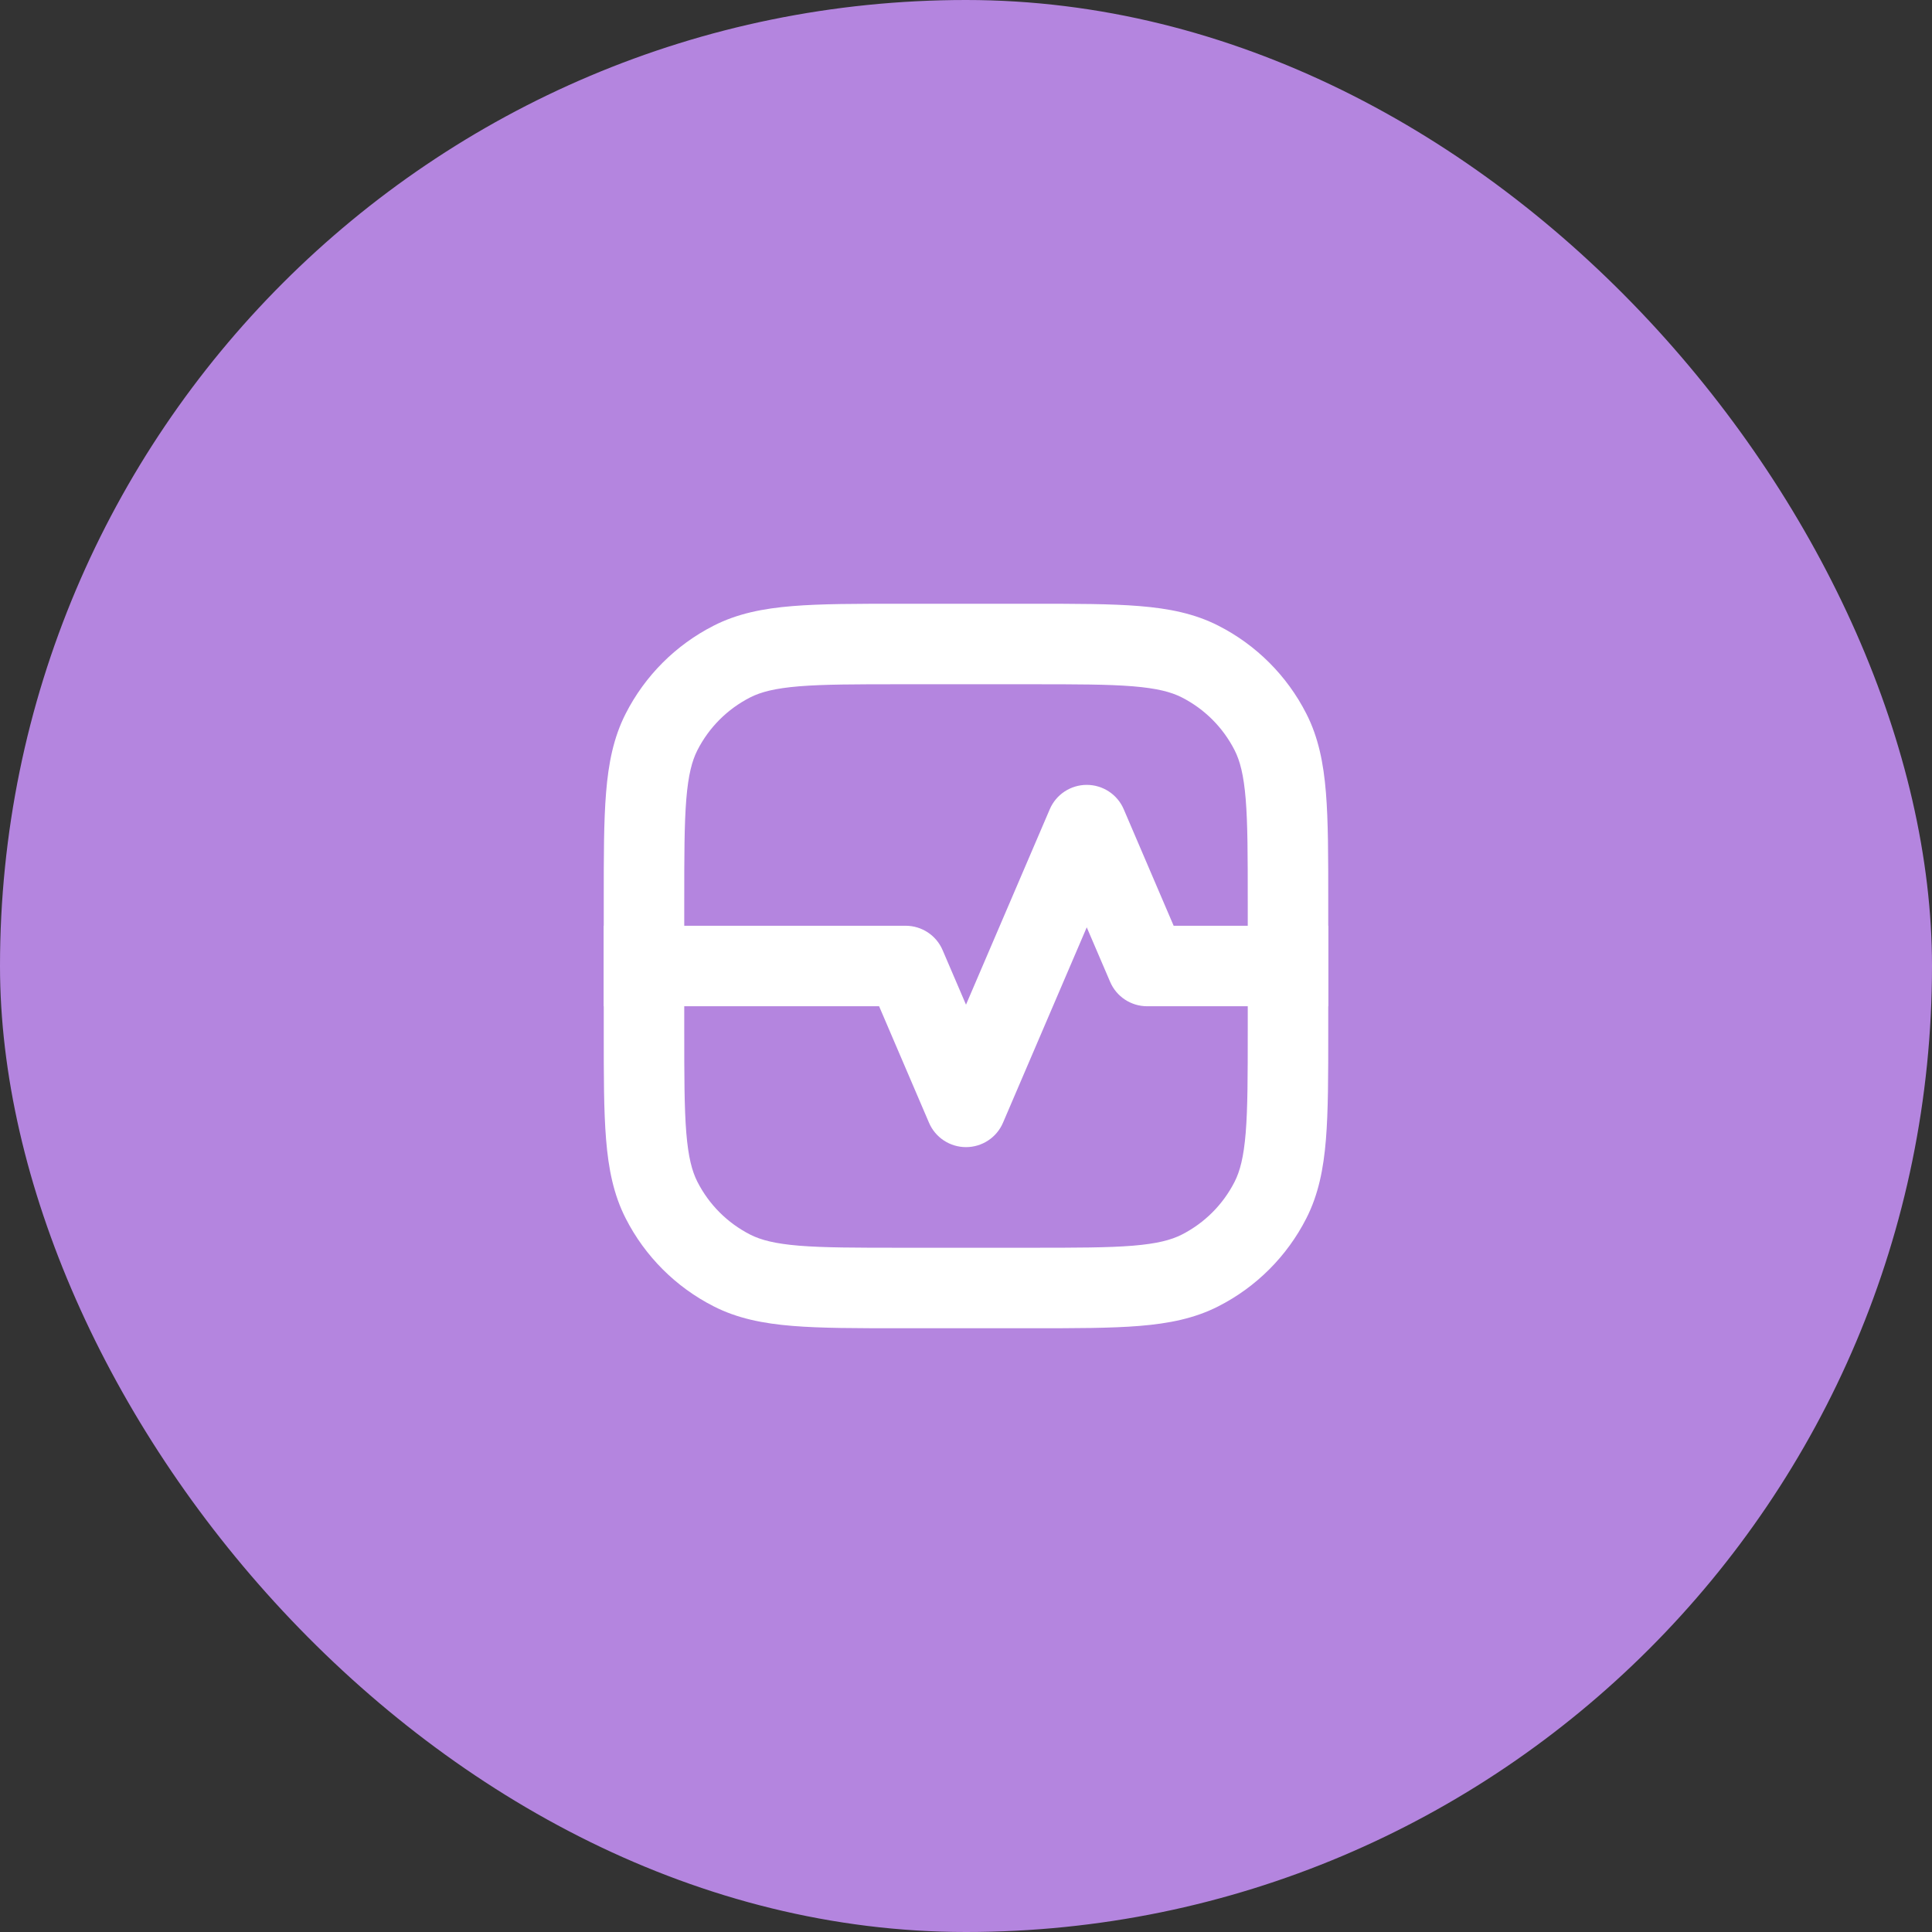
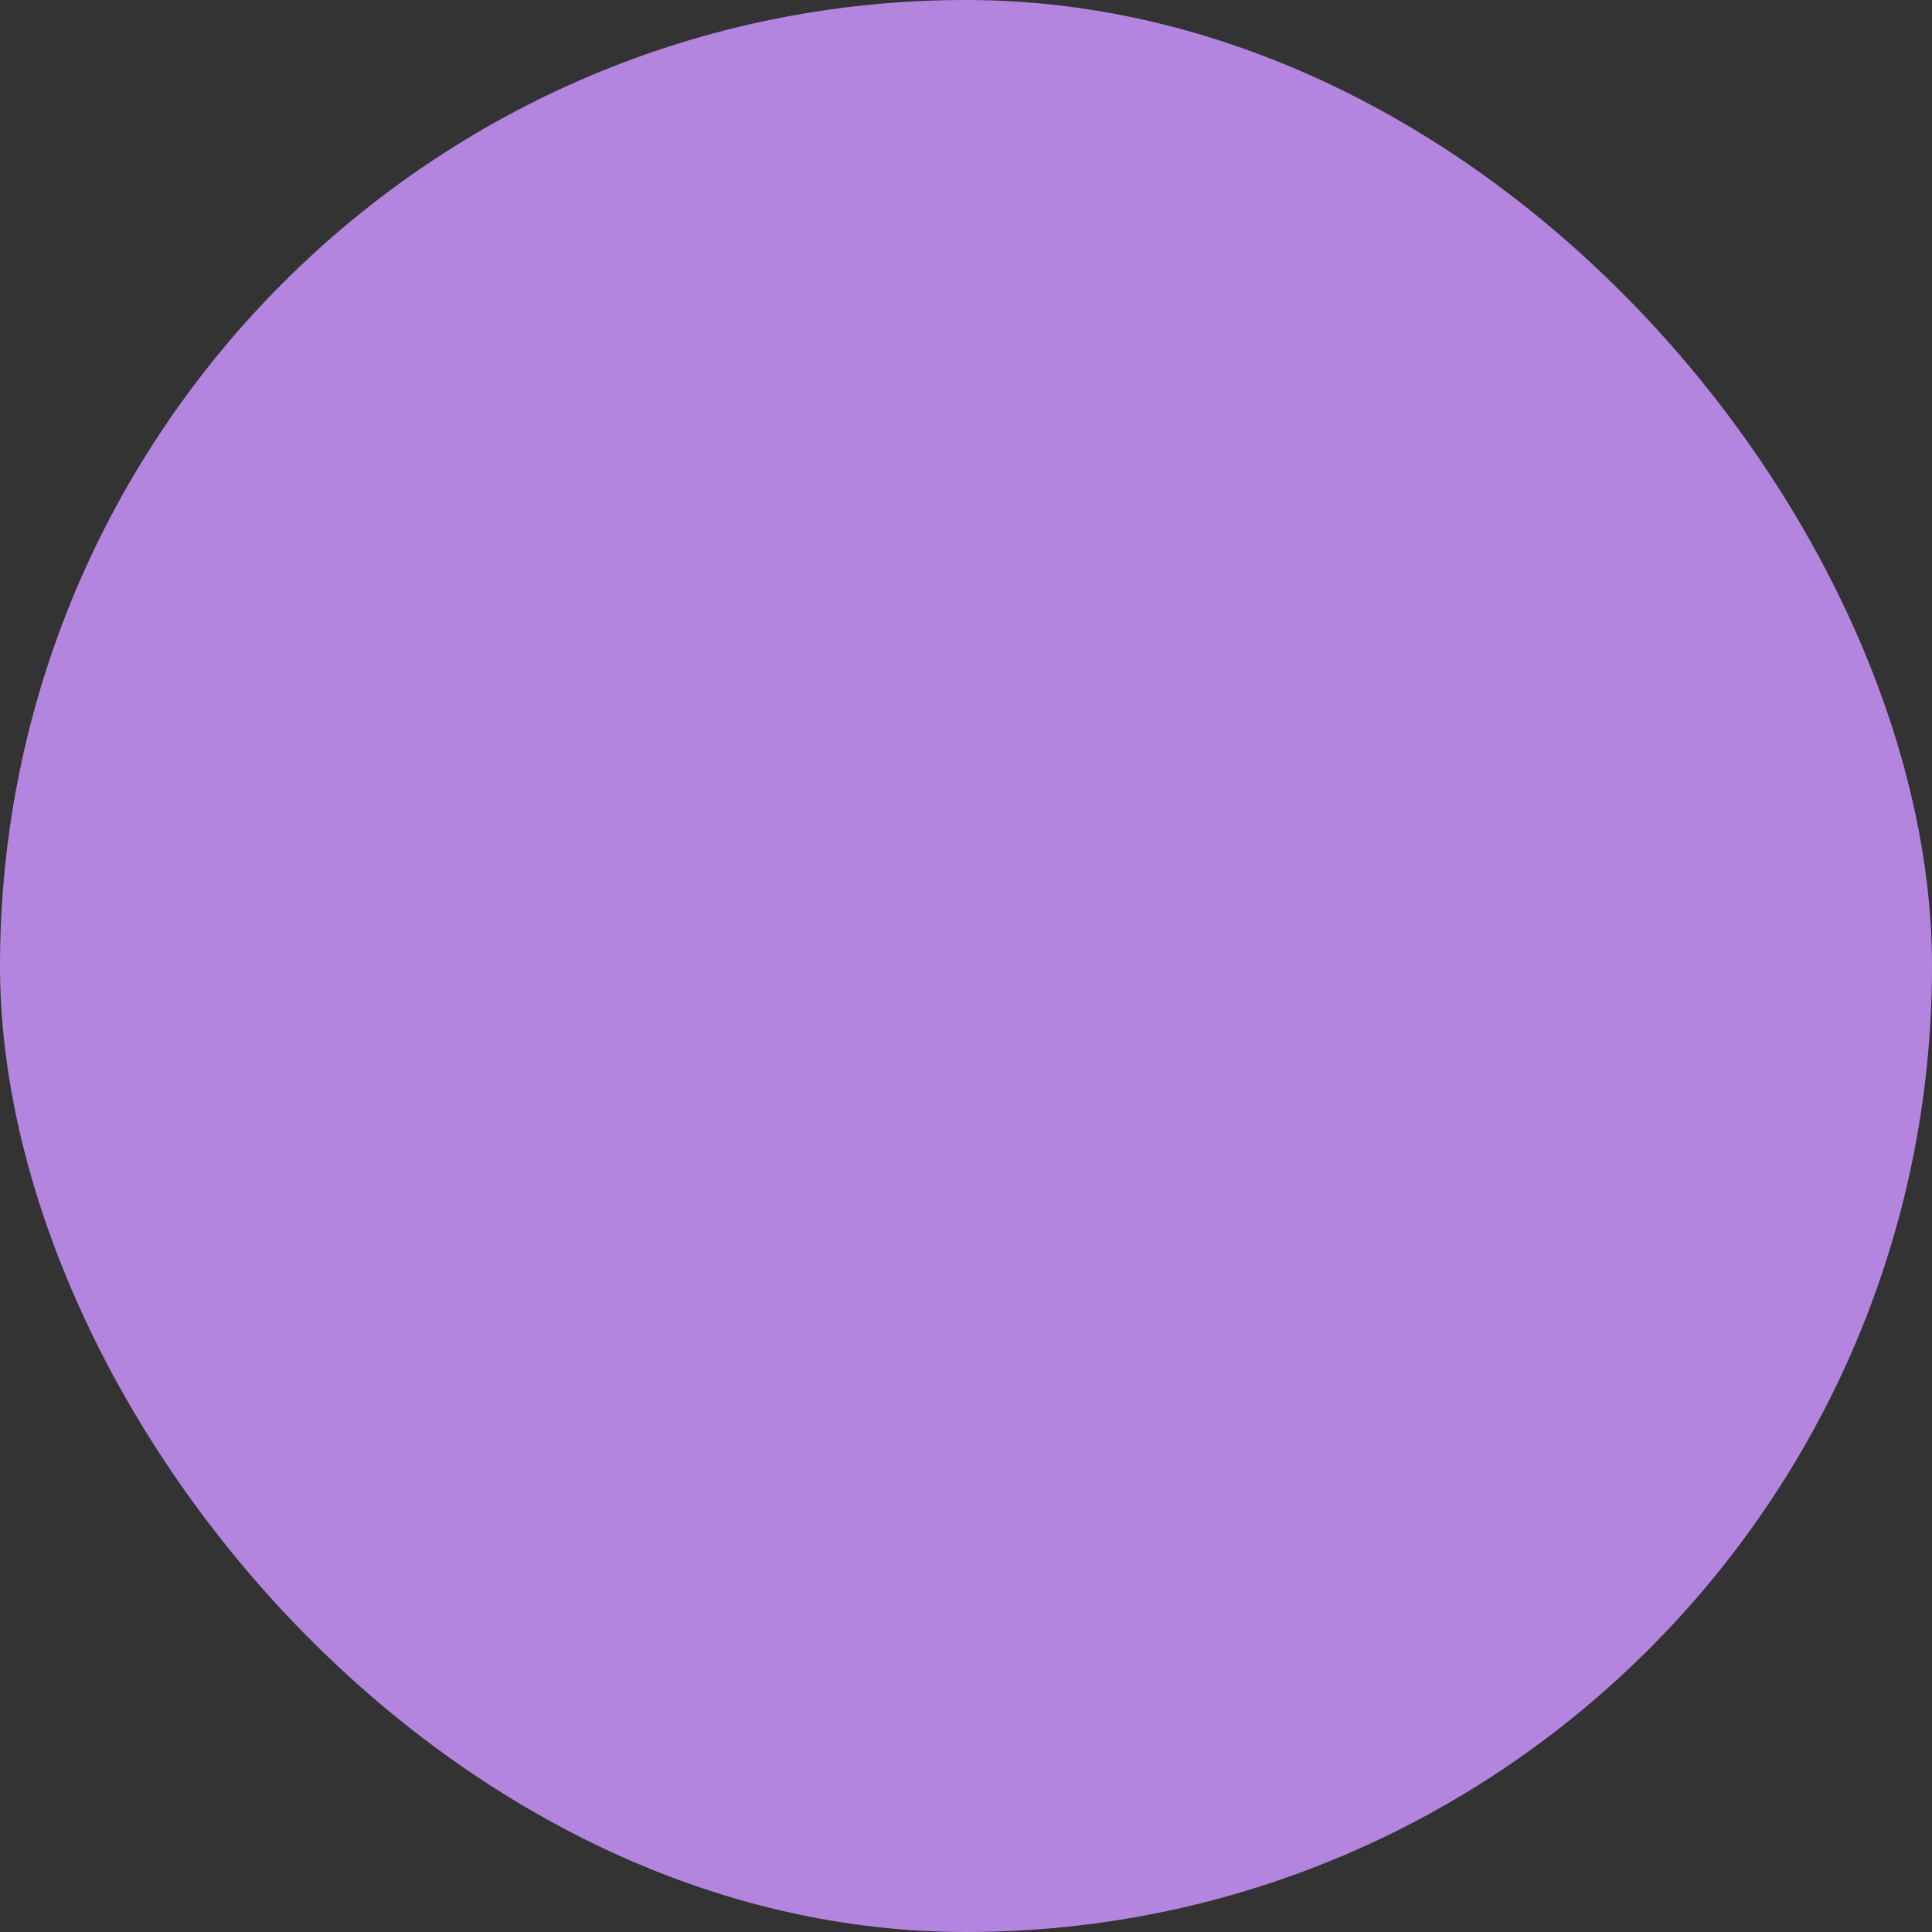
<svg xmlns="http://www.w3.org/2000/svg" width="48" height="48" viewBox="0 0 48 48" fill="none">
  <rect x="0" y="0" width="48" height="48" fill="#333333" stroke="none" />
  <rect width="48" height="48" rx="24" fill="#B485DF" />
-   <path fill-rule="evenodd" clip-rule="evenodd" d="M27 19.5C26.6 19.5 26.238 19.738 26.081 20.106L24 24.961L23.419 23.606C23.262 23.238 22.9 23 22.5 23H15V25H21.841L23.081 27.894C23.238 28.262 23.6 28.5 24 28.5C24.4 28.5 24.762 28.262 24.919 27.894L27 23.039L27.581 24.394C27.738 24.762 28.1 25 28.5 25H33V23H29.159L27.919 20.106C27.762 19.738 27.4 19.5 27 19.5Z" fill="white" />
-   <path fill-rule="evenodd" clip-rule="evenodd" d="M22.357 15H25.643C26.727 15 27.601 15 28.309 15.058C29.038 15.117 29.678 15.243 30.27 15.545C31.211 16.024 31.976 16.789 32.455 17.73C32.757 18.322 32.883 18.962 32.942 19.691C33 20.399 33 21.273 33 22.357V25.643C33 26.727 33 27.601 32.942 28.309C32.883 29.038 32.757 29.678 32.455 30.27C31.976 31.211 31.211 31.976 30.27 32.455C29.678 32.757 29.038 32.883 28.309 32.942C27.601 33 26.727 33 25.643 33H22.357C21.273 33 20.399 33 19.691 32.942C18.962 32.883 18.322 32.757 17.73 32.455C16.789 31.976 16.024 31.211 15.545 30.27C15.243 29.678 15.117 29.038 15.058 28.309C15 27.601 15 26.727 15 25.643V22.357C15 21.273 15 20.399 15.058 19.691C15.117 18.962 15.243 18.322 15.545 17.73C16.024 16.789 16.789 16.024 17.73 15.545C18.322 15.243 18.962 15.117 19.691 15.058C20.399 15 21.273 15 22.357 15ZM19.854 17.051C19.249 17.101 18.901 17.193 18.638 17.327C18.073 17.615 17.615 18.073 17.327 18.638C17.193 18.901 17.101 19.249 17.051 19.854C17.001 20.471 17 21.263 17 22.4V25.6C17 26.737 17.001 27.529 17.051 28.146C17.101 28.751 17.193 29.099 17.327 29.362C17.615 29.927 18.073 30.385 18.638 30.673C18.901 30.807 19.249 30.899 19.854 30.949C20.471 30.999 21.263 31 22.4 31H25.6C26.737 31 27.529 30.999 28.146 30.949C28.751 30.899 29.099 30.807 29.362 30.673C29.927 30.385 30.385 29.927 30.673 29.362C30.807 29.099 30.899 28.751 30.949 28.146C30.999 27.529 31 26.737 31 25.6V22.4C31 21.263 30.999 20.471 30.949 19.854C30.899 19.249 30.807 18.901 30.673 18.638C30.385 18.073 29.927 17.615 29.362 17.327C29.099 17.193 28.751 17.101 28.146 17.051C27.529 17.001 26.737 17 25.6 17H22.4C21.263 17 20.471 17.001 19.854 17.051Z" fill="white" />
</svg>